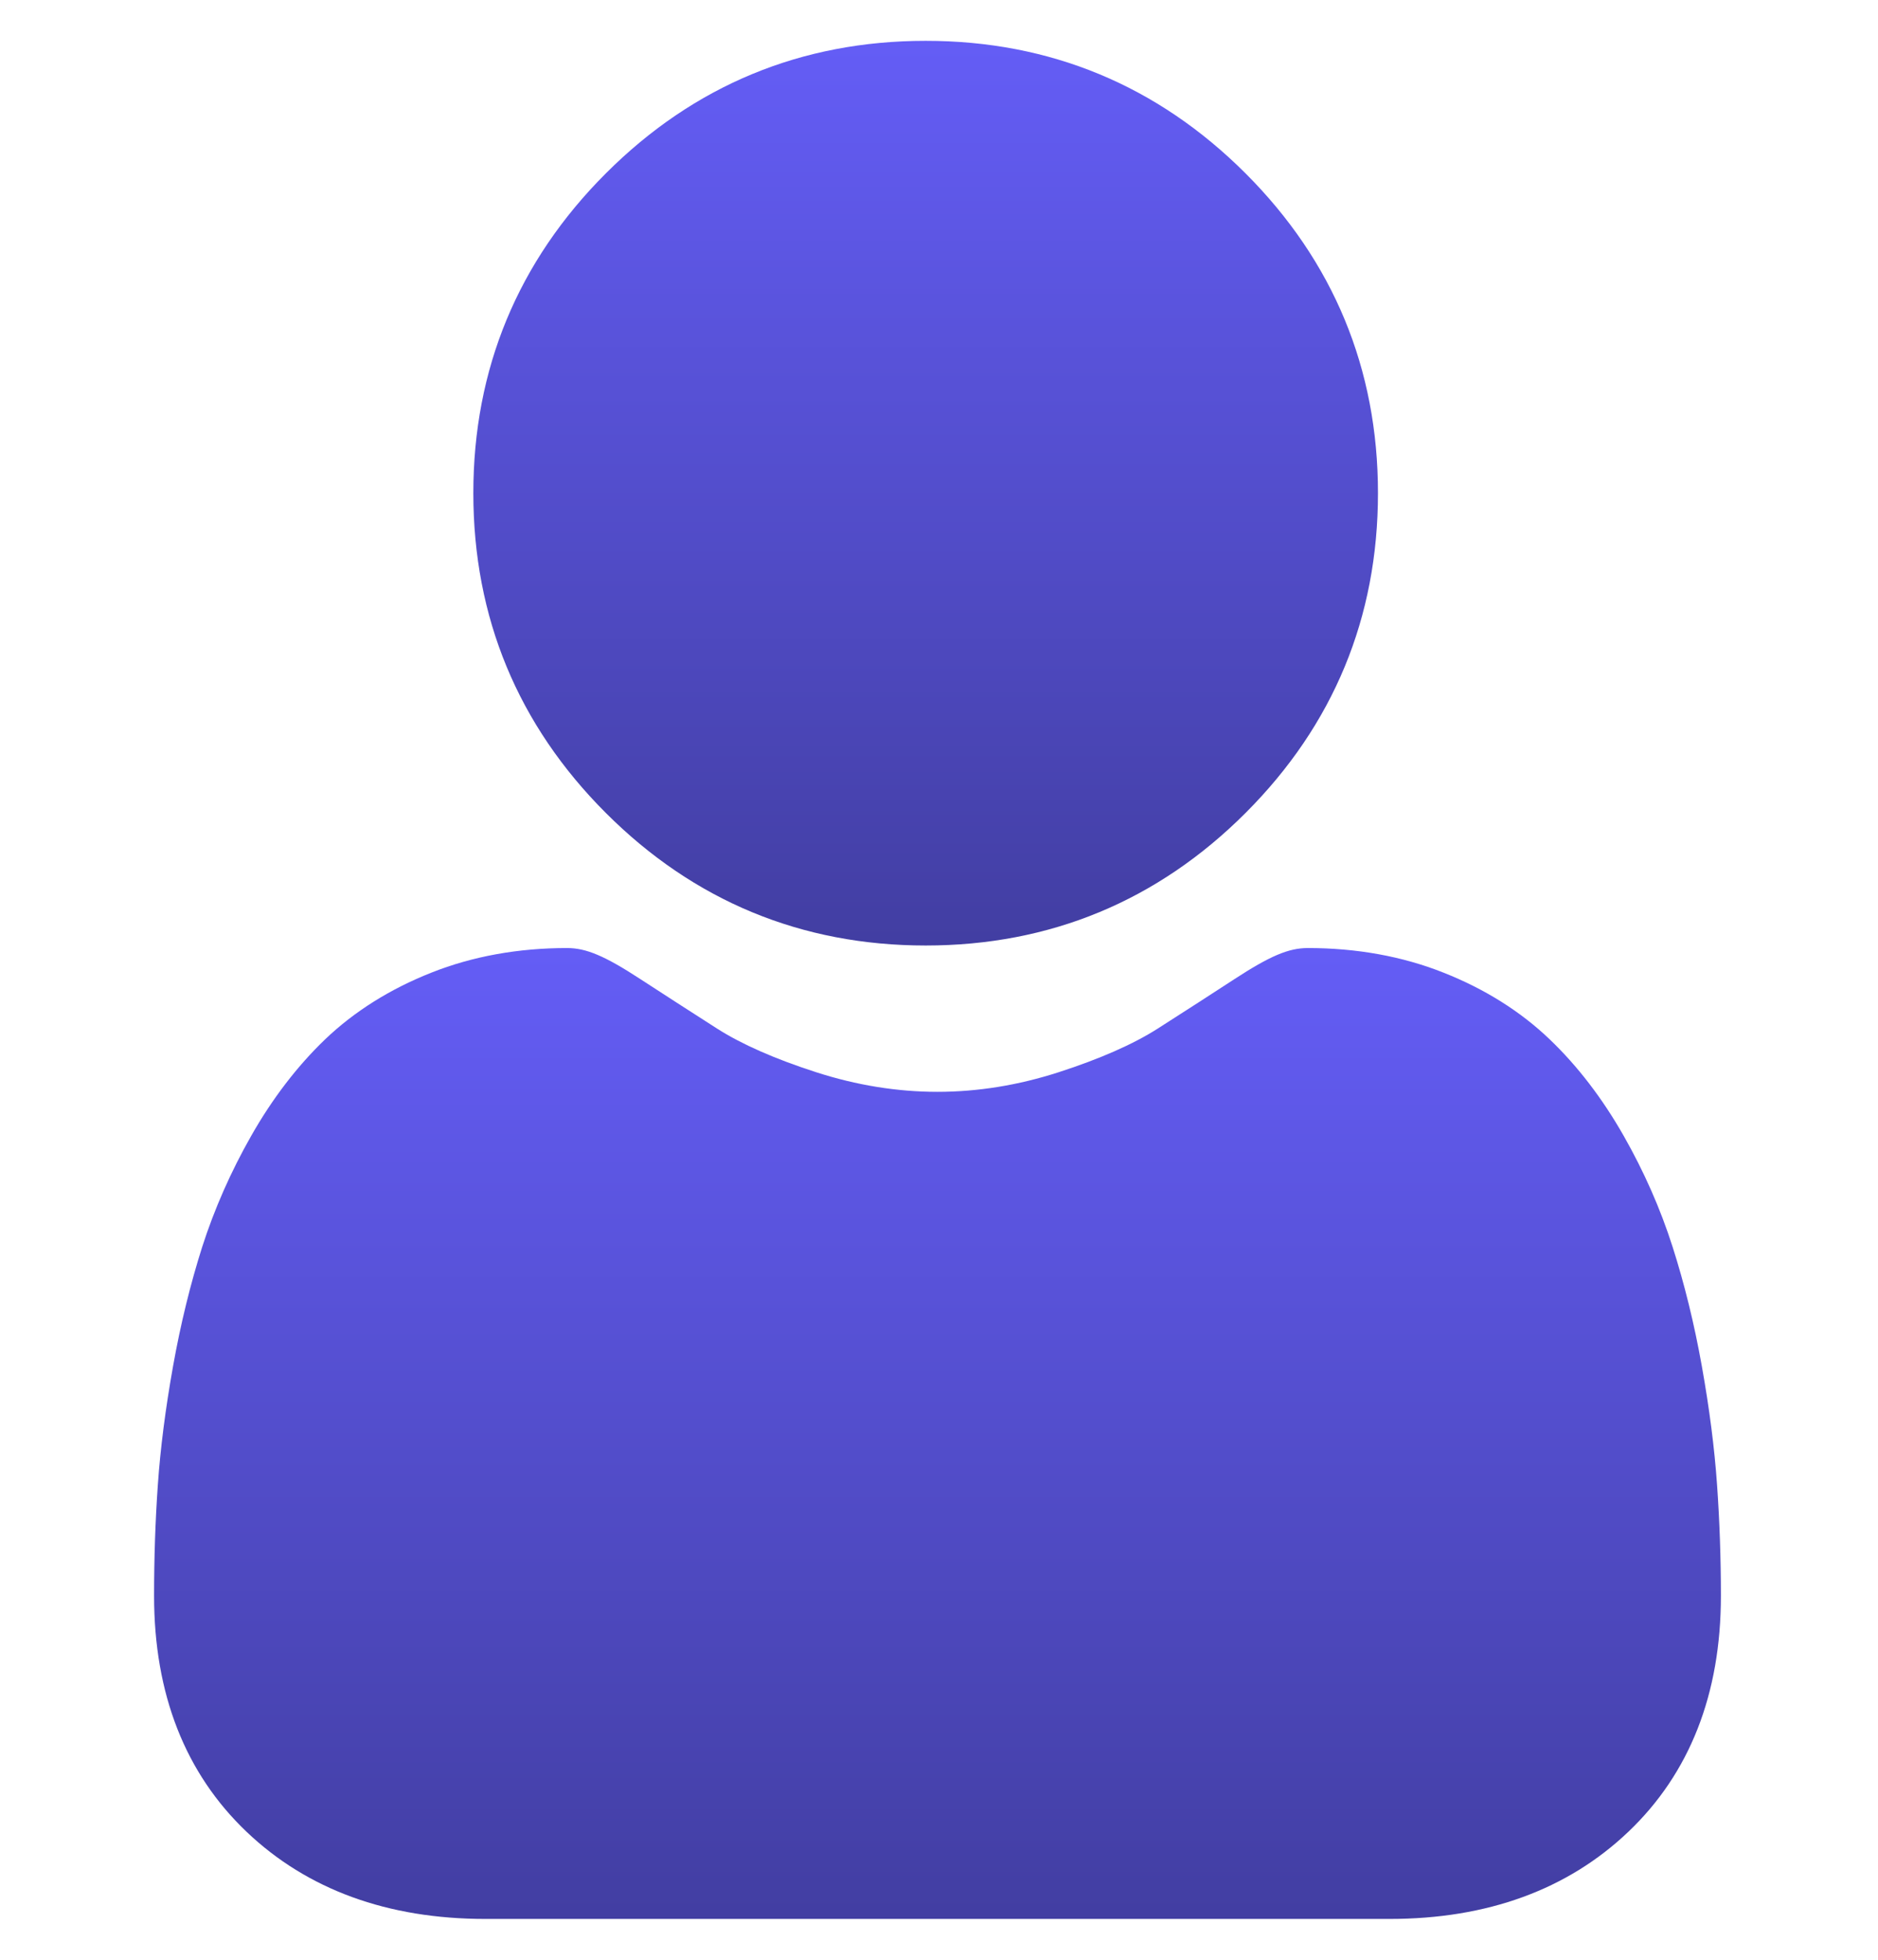
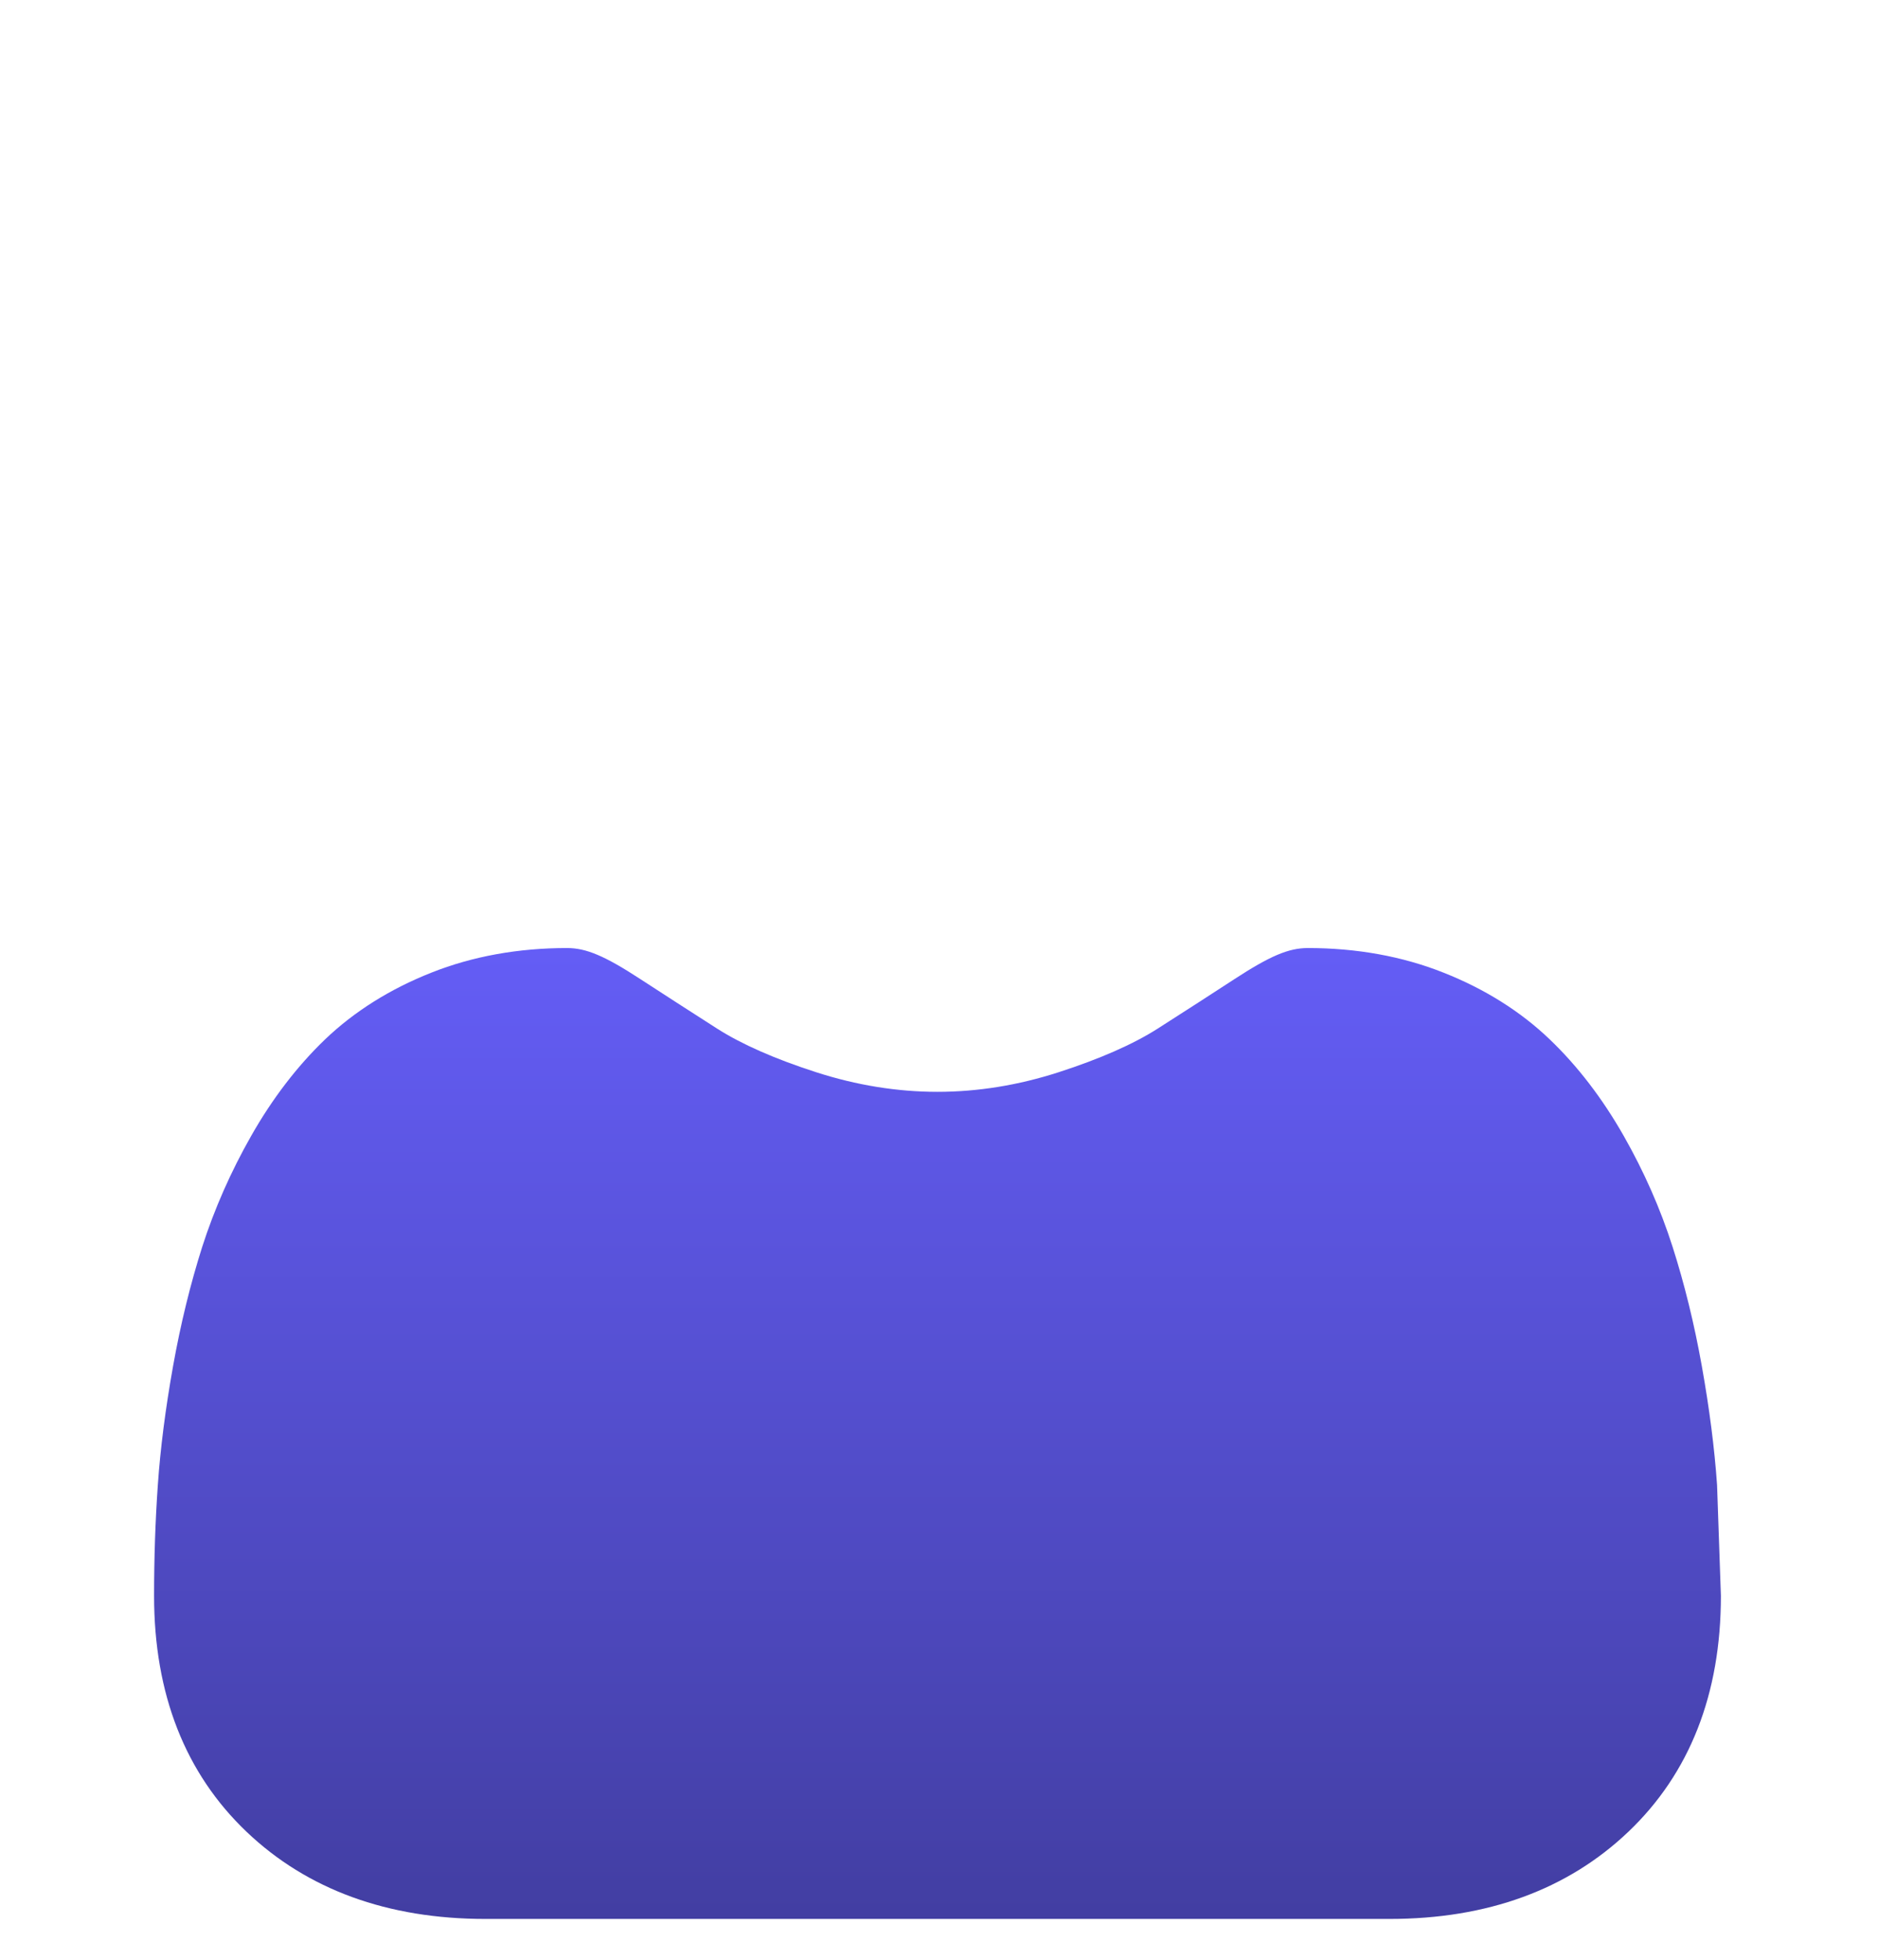
<svg xmlns="http://www.w3.org/2000/svg" width="23" height="24" viewBox="0 0 23 24" fill="none">
  <g clip-path="url(#clip0_10060_4996)">
-     <path d="M11.337 11.579C12.859 11.579 14.177 11.033 15.254 9.956C16.331 8.879 16.876 7.562 16.876 6.039C16.876 4.518 16.331 3.2 15.254 2.123C14.176 1.046 12.859 0.5 11.337 0.5C9.814 0.5 8.497 1.046 7.42 2.123C6.343 3.2 5.797 4.518 5.797 6.039C5.797 7.562 6.343 8.879 7.42 9.956C8.497 11.033 9.815 11.579 11.337 11.579Z" fill="url(#paint0_linear_10060_4996)" />
-     <path d="M21.029 18.186C20.998 17.738 20.935 17.249 20.843 16.733C20.75 16.212 20.629 15.721 20.485 15.271C20.337 14.807 20.135 14.348 19.885 13.909C19.625 13.452 19.321 13.055 18.979 12.728C18.622 12.386 18.184 12.111 17.678 11.911C17.174 11.711 16.615 11.61 16.017 11.61C15.782 11.61 15.555 11.706 15.116 11.992C14.847 12.168 14.531 12.371 14.178 12.597C13.877 12.789 13.469 12.968 12.965 13.131C12.473 13.29 11.974 13.371 11.481 13.371C10.988 13.371 10.489 13.29 9.996 13.131C9.493 12.969 9.084 12.789 8.783 12.597C8.434 12.374 8.119 12.17 7.845 11.992C7.407 11.706 7.179 11.61 6.945 11.61C6.347 11.61 5.788 11.711 5.284 11.911C4.778 12.111 4.34 12.386 3.982 12.728C3.641 13.055 3.336 13.453 3.077 13.909C2.827 14.348 2.625 14.807 2.476 15.271C2.333 15.721 2.212 16.212 2.119 16.733C2.027 17.248 1.964 17.737 1.933 18.186C1.902 18.626 1.887 19.083 1.887 19.544C1.887 20.745 2.268 21.717 3.021 22.434C3.764 23.141 4.748 23.5 5.944 23.5H17.018C18.215 23.5 19.198 23.141 19.941 22.434C20.694 21.718 21.076 20.745 21.076 19.544C21.076 19.081 21.06 18.624 21.029 18.186Z" fill="url(#paint1_linear_10060_4996)" />
+     <path d="M21.029 18.186C20.998 17.738 20.935 17.249 20.843 16.733C20.75 16.212 20.629 15.721 20.485 15.271C20.337 14.807 20.135 14.348 19.885 13.909C19.625 13.452 19.321 13.055 18.979 12.728C18.622 12.386 18.184 12.111 17.678 11.911C17.174 11.711 16.615 11.61 16.017 11.61C15.782 11.61 15.555 11.706 15.116 11.992C14.847 12.168 14.531 12.371 14.178 12.597C13.877 12.789 13.469 12.968 12.965 13.131C12.473 13.29 11.974 13.371 11.481 13.371C10.988 13.371 10.489 13.29 9.996 13.131C9.493 12.969 9.084 12.789 8.783 12.597C8.434 12.374 8.119 12.17 7.845 11.992C7.407 11.706 7.179 11.61 6.945 11.61C6.347 11.61 5.788 11.711 5.284 11.911C4.778 12.111 4.34 12.386 3.982 12.728C3.641 13.055 3.336 13.453 3.077 13.909C2.827 14.348 2.625 14.807 2.476 15.271C2.333 15.721 2.212 16.212 2.119 16.733C2.027 17.248 1.964 17.737 1.933 18.186C1.902 18.626 1.887 19.083 1.887 19.544C1.887 20.745 2.268 21.717 3.021 22.434C3.764 23.141 4.748 23.5 5.944 23.5H17.018C18.215 23.5 19.198 23.141 19.941 22.434C20.694 21.718 21.076 20.745 21.076 19.544Z" fill="url(#paint1_linear_10060_4996)" />
  </g>
  <defs>
    <linearGradient id="paint0_linear_10060_4996" x1="11.337" y1="0.5" x2="11.337" y2="11.579" gradientUnits="userSpaceOnUse">
      <stop stop-color="#645DF6" />
      <stop offset="1" stop-color="#423EA2" />
    </linearGradient>
    <linearGradient id="paint1_linear_10060_4996" x1="11.481" y1="11.61" x2="11.481" y2="23.5" gradientUnits="userSpaceOnUse">
      <stop stop-color="#645DF6" />
      <stop offset="1" stop-color="#423EA2" />
    </linearGradient>
    <clipPath id="clip0_10060_4996">
      <rect width="23" height="23" fill="white" transform="translate(0 0.5)" />
    </clipPath>
  </defs>
</svg>